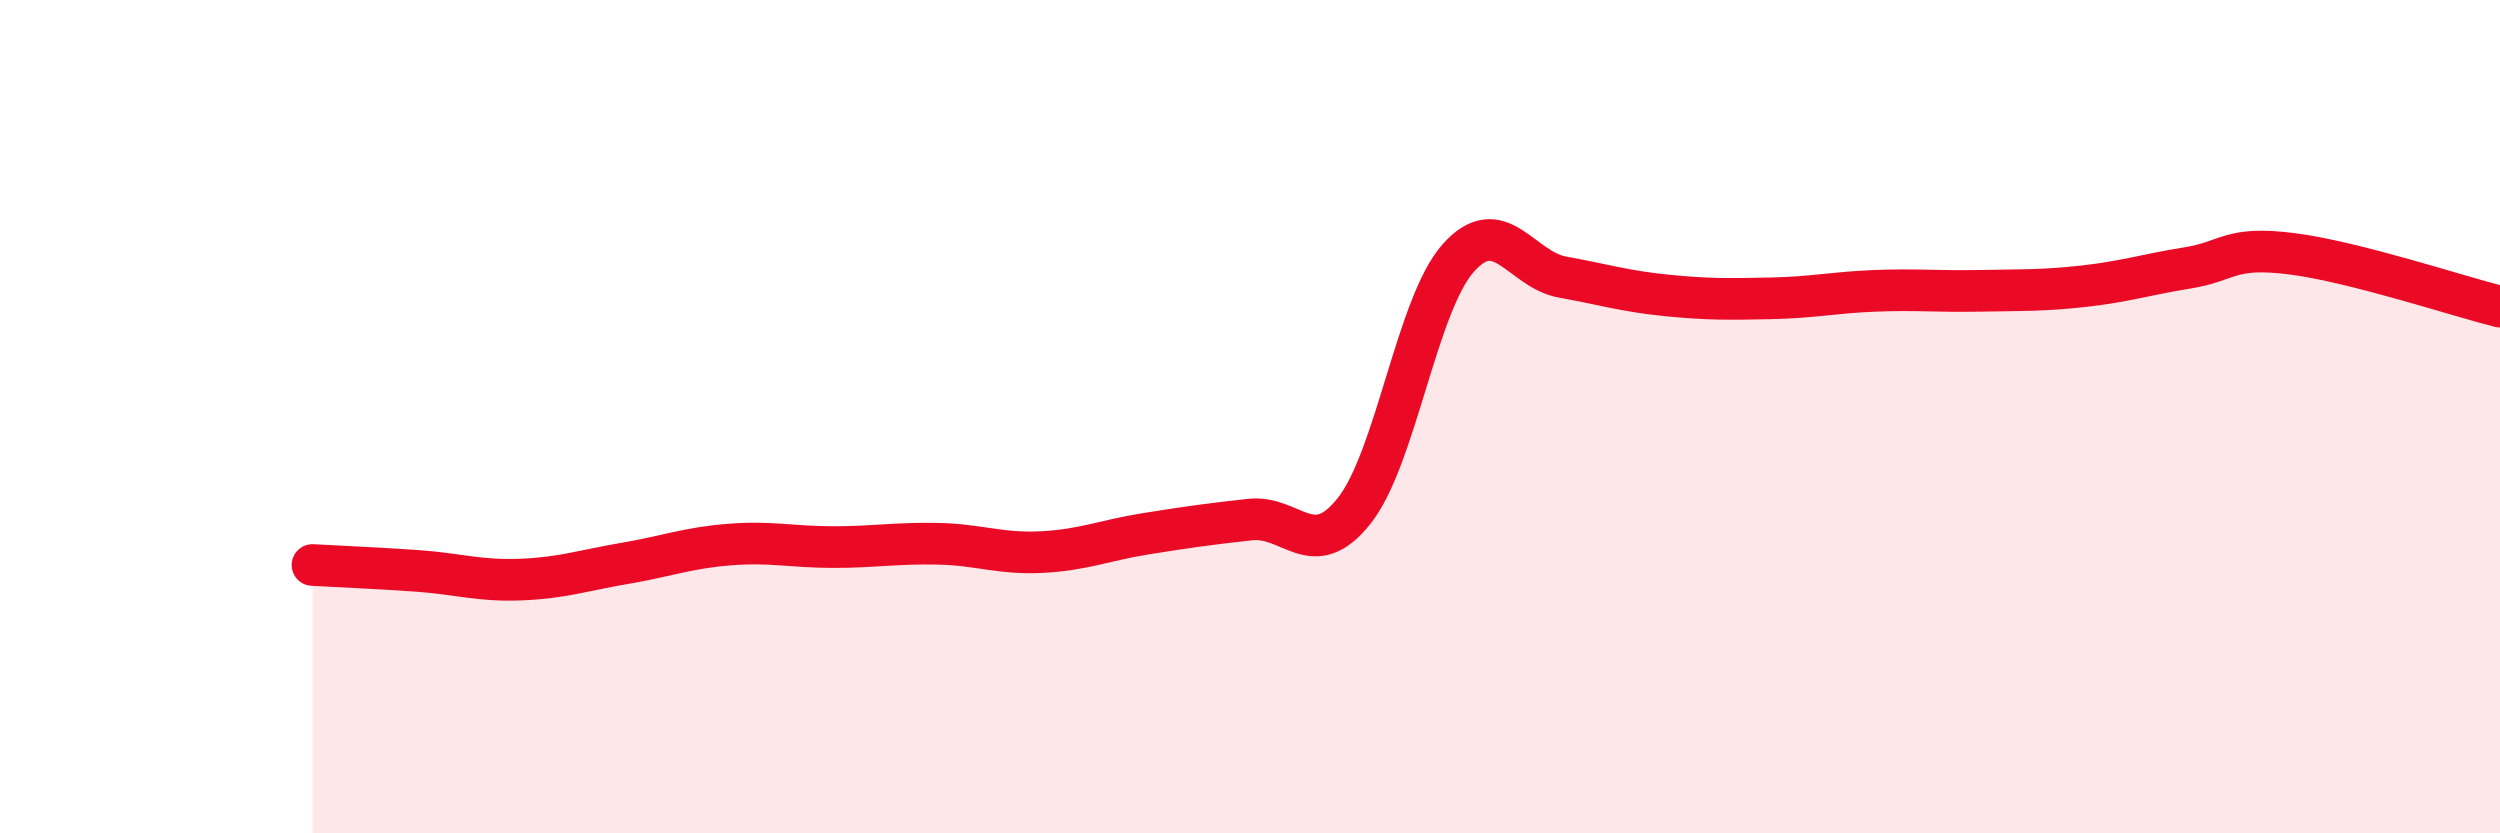
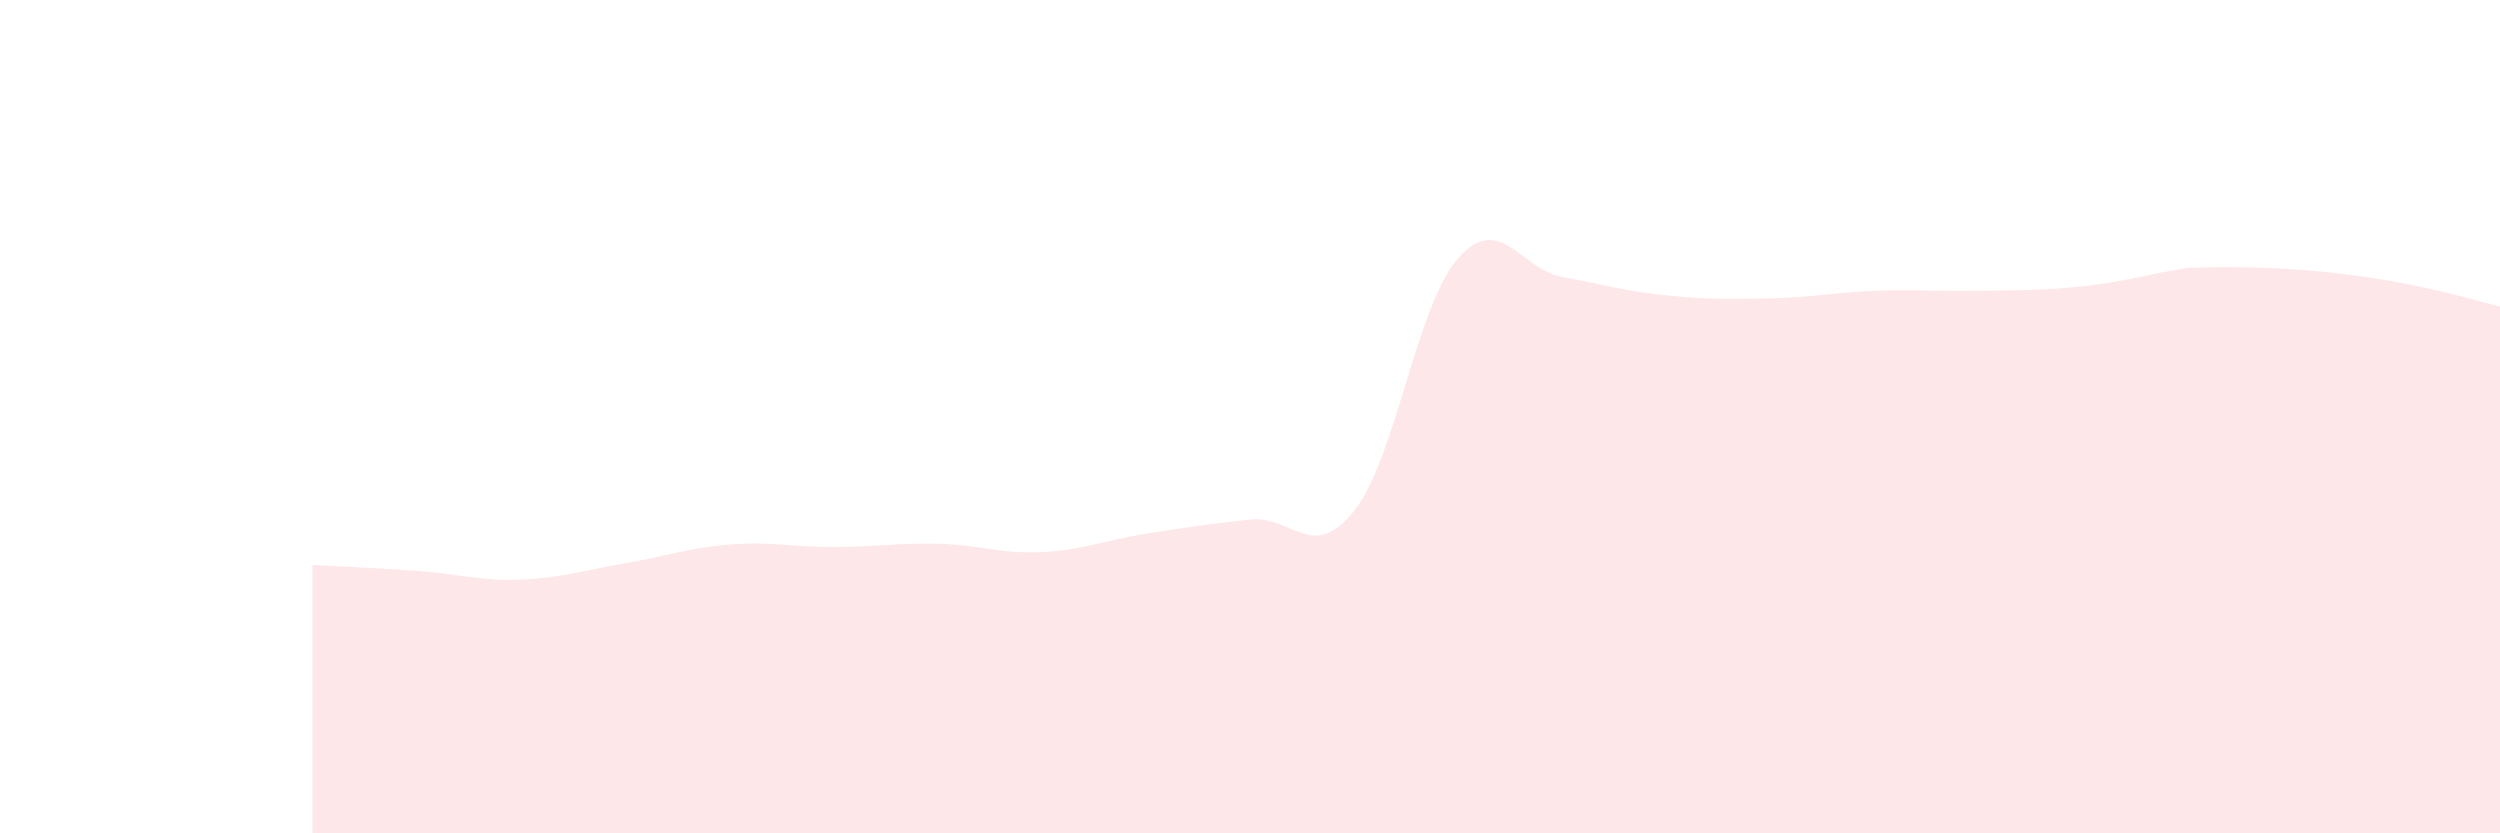
<svg xmlns="http://www.w3.org/2000/svg" width="60" height="20" viewBox="0 0 60 20">
-   <path d="M 7.5,13.56 C 8,13.59 9,13.63 10,13.7 C 11,13.77 11.5,13.95 12.5,13.91 C 13.5,13.87 14,13.69 15,13.52 C 16,13.35 16.5,13.15 17.5,13.07 C 18.5,12.99 19,13.13 20,13.13 C 21,13.13 21.5,13.03 22.5,13.05 C 23.5,13.07 24,13.3 25,13.25 C 26,13.2 26.5,12.97 27.5,12.81 C 28.5,12.65 29,12.58 30,12.47 C 31,12.36 31.5,13.52 32.5,12.26 C 33.5,11 34,7.31 35,6.19 C 36,5.07 36.5,6.47 37.5,6.65 C 38.5,6.83 39,6.99 40,7.09 C 41,7.19 41.5,7.18 42.5,7.16 C 43.5,7.14 44,7.02 45,6.98 C 46,6.94 46.5,7 47.5,6.98 C 48.5,6.96 49,6.98 50,6.87 C 51,6.76 51.5,6.59 52.5,6.43 C 53.5,6.27 53.5,5.9 55,6.09 C 56.5,6.28 59,7.11 60,7.36L60 20L7.5 20Z" fill="#EB0A25" opacity="0.1" stroke-linecap="round" stroke-linejoin="round" />
-   <path d="M 7.5,13.56 C 8,13.59 9,13.63 10,13.7 C 11,13.77 11.5,13.95 12.5,13.91 C 13.5,13.87 14,13.69 15,13.52 C 16,13.35 16.5,13.15 17.5,13.07 C 18.5,12.99 19,13.13 20,13.13 C 21,13.13 21.5,13.03 22.5,13.05 C 23.5,13.07 24,13.3 25,13.25 C 26,13.2 26.5,12.97 27.5,12.81 C 28.5,12.65 29,12.58 30,12.47 C 31,12.36 31.5,13.52 32.5,12.26 C 33.5,11 34,7.31 35,6.19 C 36,5.07 36.5,6.47 37.5,6.65 C 38.5,6.83 39,6.99 40,7.09 C 41,7.19 41.5,7.18 42.5,7.16 C 43.5,7.14 44,7.02 45,6.98 C 46,6.94 46.5,7 47.5,6.98 C 48.5,6.96 49,6.98 50,6.87 C 51,6.76 51.5,6.59 52.5,6.43 C 53.5,6.27 53.5,5.9 55,6.09 C 56.5,6.28 59,7.11 60,7.36" stroke="#EB0A25" stroke-width="1" fill="none" stroke-linecap="round" stroke-linejoin="round" />
+   <path d="M 7.5,13.56 C 8,13.59 9,13.63 10,13.7 C 11,13.77 11.5,13.95 12.5,13.91 C 13.5,13.87 14,13.69 15,13.52 C 16,13.35 16.5,13.15 17.5,13.07 C 18.5,12.99 19,13.13 20,13.13 C 21,13.13 21.5,13.03 22.5,13.05 C 23.5,13.07 24,13.3 25,13.25 C 26,13.2 26.5,12.97 27.5,12.81 C 28.5,12.65 29,12.58 30,12.47 C 31,12.36 31.5,13.52 32.5,12.26 C 33.5,11 34,7.31 35,6.19 C 36,5.07 36.5,6.47 37.5,6.65 C 38.5,6.83 39,6.99 40,7.09 C 41,7.19 41.5,7.18 42.5,7.16 C 43.5,7.14 44,7.02 45,6.98 C 46,6.94 46.5,7 47.5,6.98 C 48.5,6.96 49,6.98 50,6.87 C 51,6.76 51.5,6.59 52.5,6.43 C 56.5,6.28 59,7.11 60,7.36L60 20L7.5 20Z" fill="#EB0A25" opacity="0.1" stroke-linecap="round" stroke-linejoin="round" />
</svg>